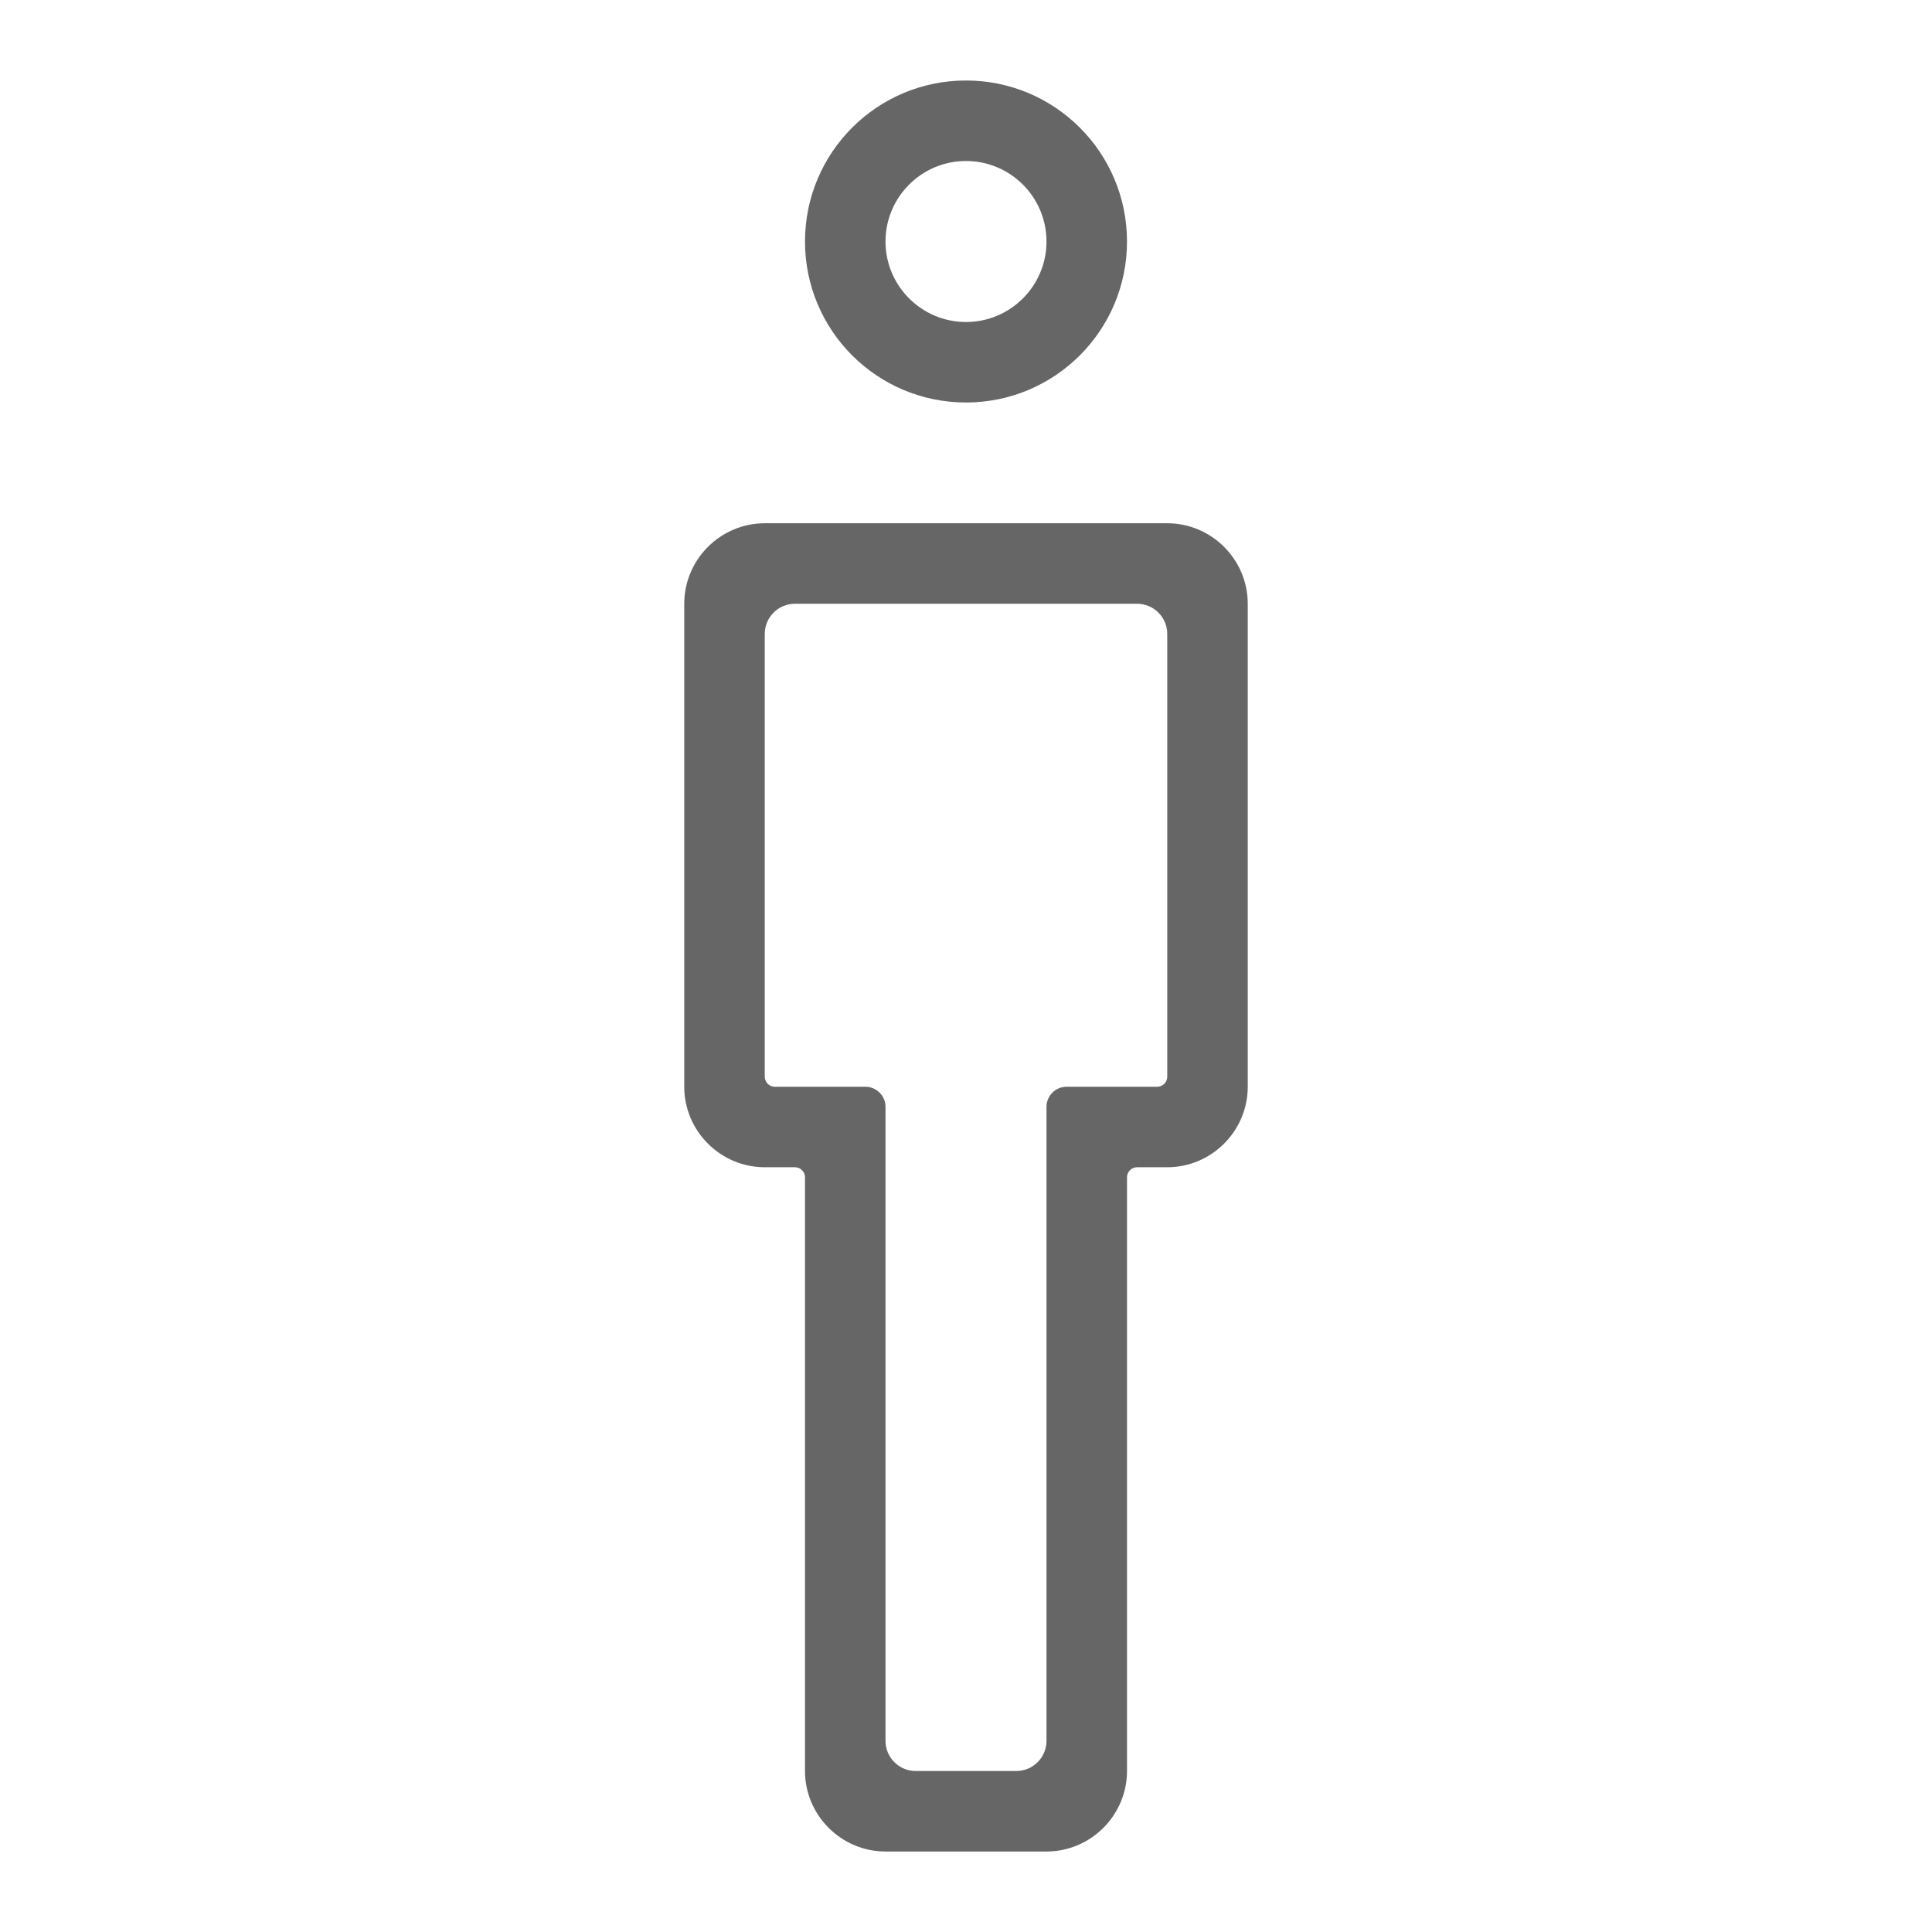
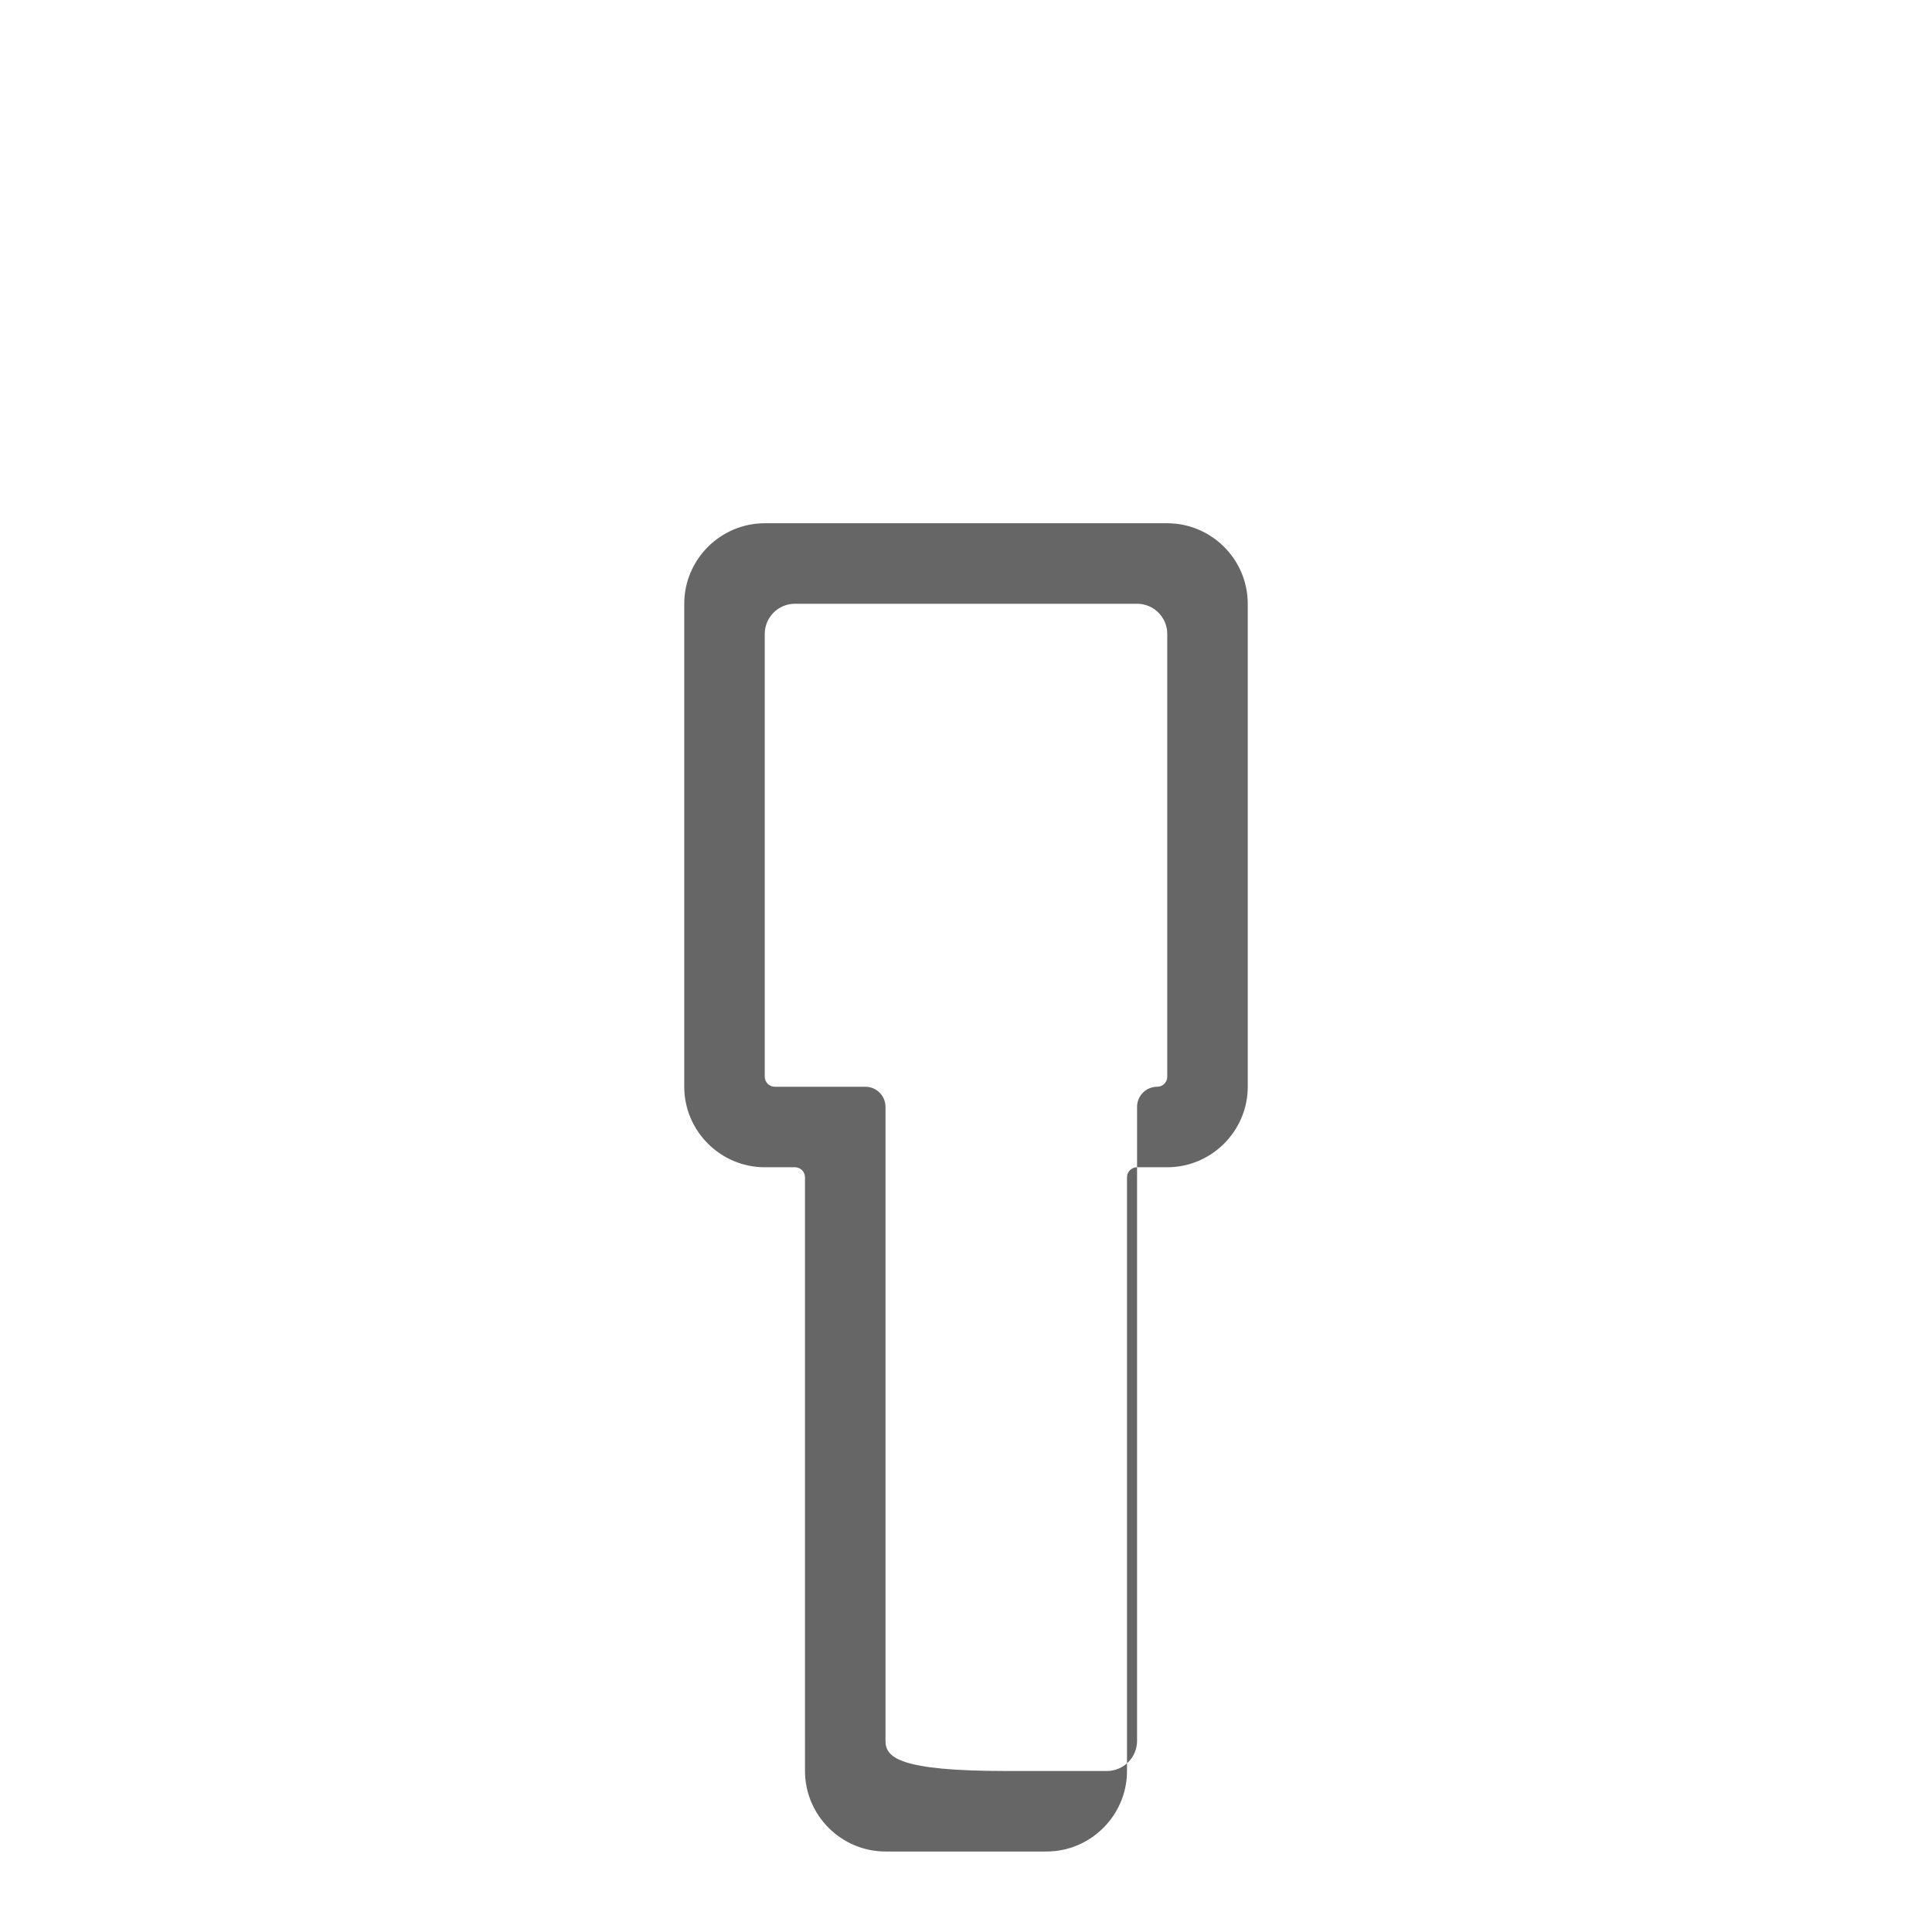
<svg xmlns="http://www.w3.org/2000/svg" version="1.1" x="0px" y="0px" viewBox="0 0 48 48" enable-background="new 0 0 48 48" xml:space="preserve">
  <g id="Grid">
</g>
  <g id="Icon">
    <g>
-       <path fill="#666666" d="M24,10c2.209,0,4-1.79,4-4c0-2.209-1.791-4-4-4c-2.211,0-4,1.791-4,4C20,8.21,21.789,10,24,10z M24,4    c1.103,0,2,0.897,2,2c0,1.103-0.897,2-2,2c-1.103,0-2-0.897-2-2C22,4.897,22.897,4,24,4z" />
-       <path fill="#666666" d="M29,13H19c-1.1,0-2,0.9-2,2v12c0,1.1,0.9,2,2,2h0.75c0.138,0,0.25,0.112,0.25,0.25V44c0,1.1,0.9,2,2,2h4    c1.1,0,2-0.9,2-2V29.25c0-0.138,0.112-0.25,0.25-0.25H29c1.1,0,2-0.9,2-2V15C31,13.9,30.1,13,29,13z M29,26.75    c0,0.138-0.112,0.25-0.25,0.25H26.5c-0.276,0-0.5,0.224-0.5,0.5V29v14.25c0,0.414-0.336,0.75-0.75,0.75h-2.5    C22.336,44,22,43.664,22,43.25V29v-1.5c0-0.276-0.224-0.5-0.5-0.5h-2.25C19.112,27,19,26.888,19,26.75v-11    c0-0.414,0.336-0.75,0.75-0.75h8.5c0.414,0,0.75,0.336,0.75,0.75V26.75z" />
+       <path fill="#666666" d="M29,13H19c-1.1,0-2,0.9-2,2v12c0,1.1,0.9,2,2,2h0.75c0.138,0,0.25,0.112,0.25,0.25V44c0,1.1,0.9,2,2,2h4    c1.1,0,2-0.9,2-2V29.25c0-0.138,0.112-0.25,0.25-0.25H29c1.1,0,2-0.9,2-2V15C31,13.9,30.1,13,29,13z M29,26.75    c0,0.138-0.112,0.25-0.25,0.25c-0.276,0-0.5,0.224-0.5,0.5V29v14.25c0,0.414-0.336,0.75-0.75,0.75h-2.5    C22.336,44,22,43.664,22,43.25V29v-1.5c0-0.276-0.224-0.5-0.5-0.5h-2.25C19.112,27,19,26.888,19,26.75v-11    c0-0.414,0.336-0.75,0.75-0.75h8.5c0.414,0,0.75,0.336,0.75,0.75V26.75z" />
    </g>
  </g>
</svg>